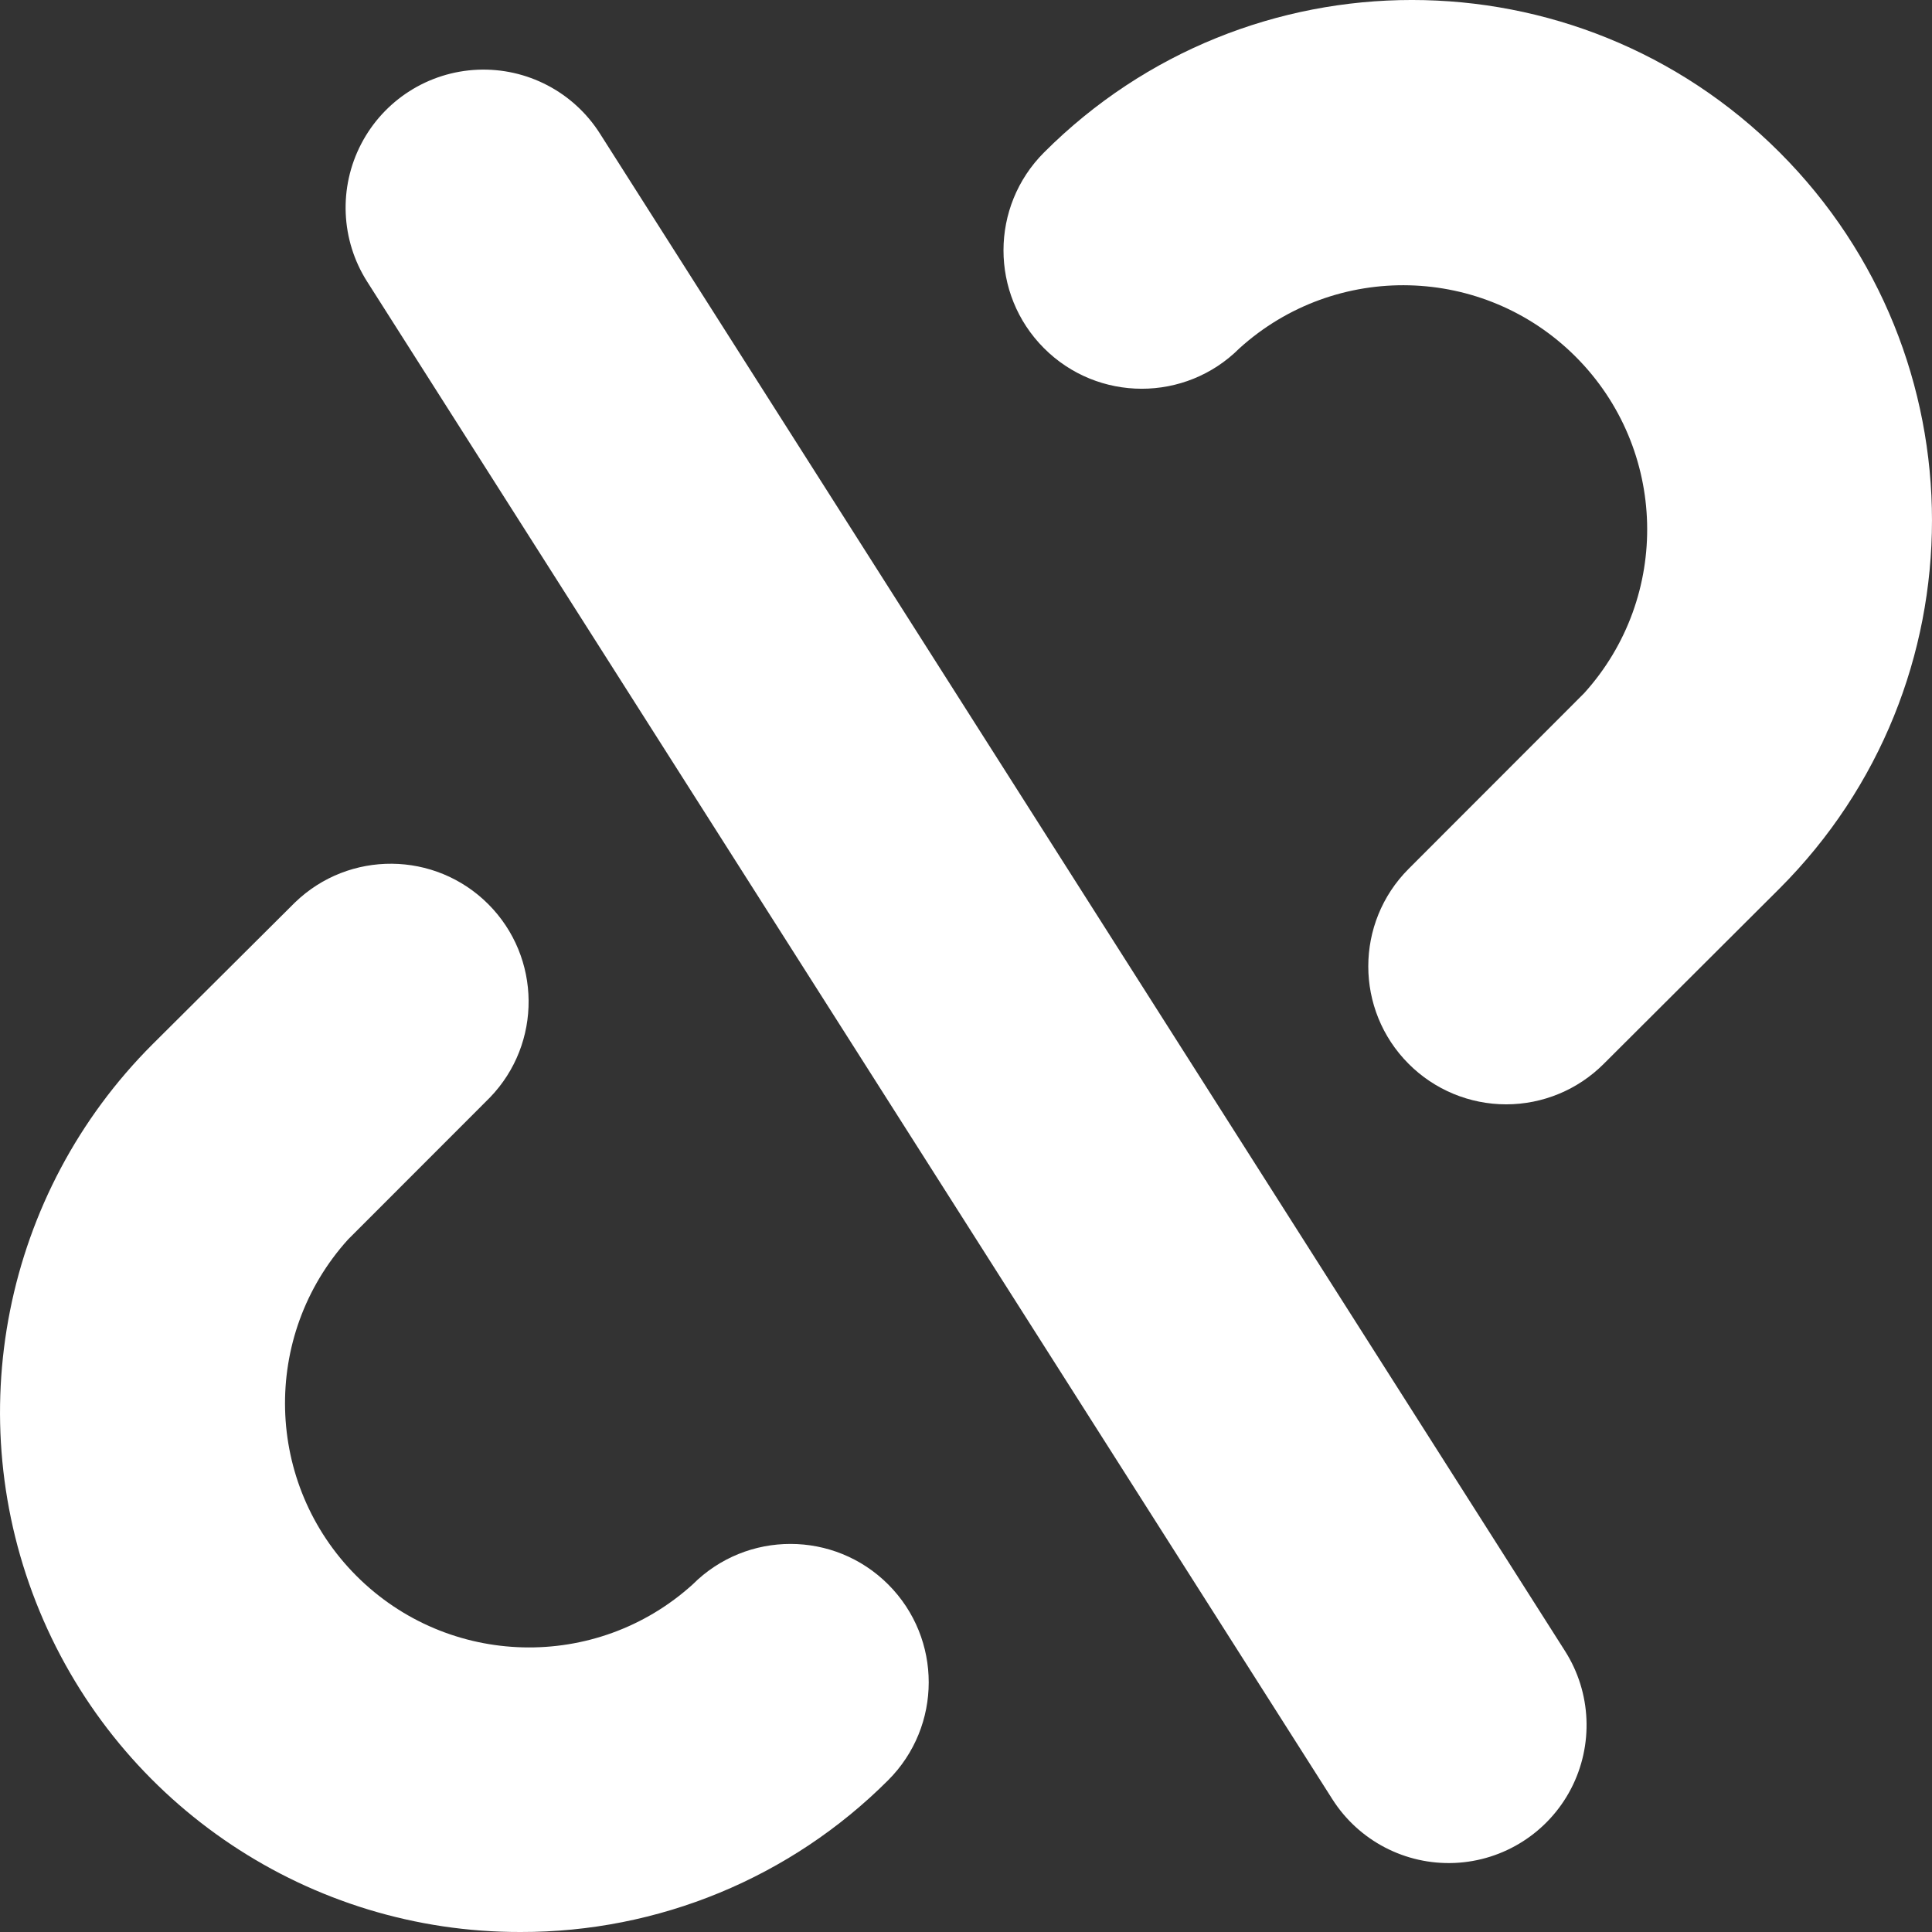
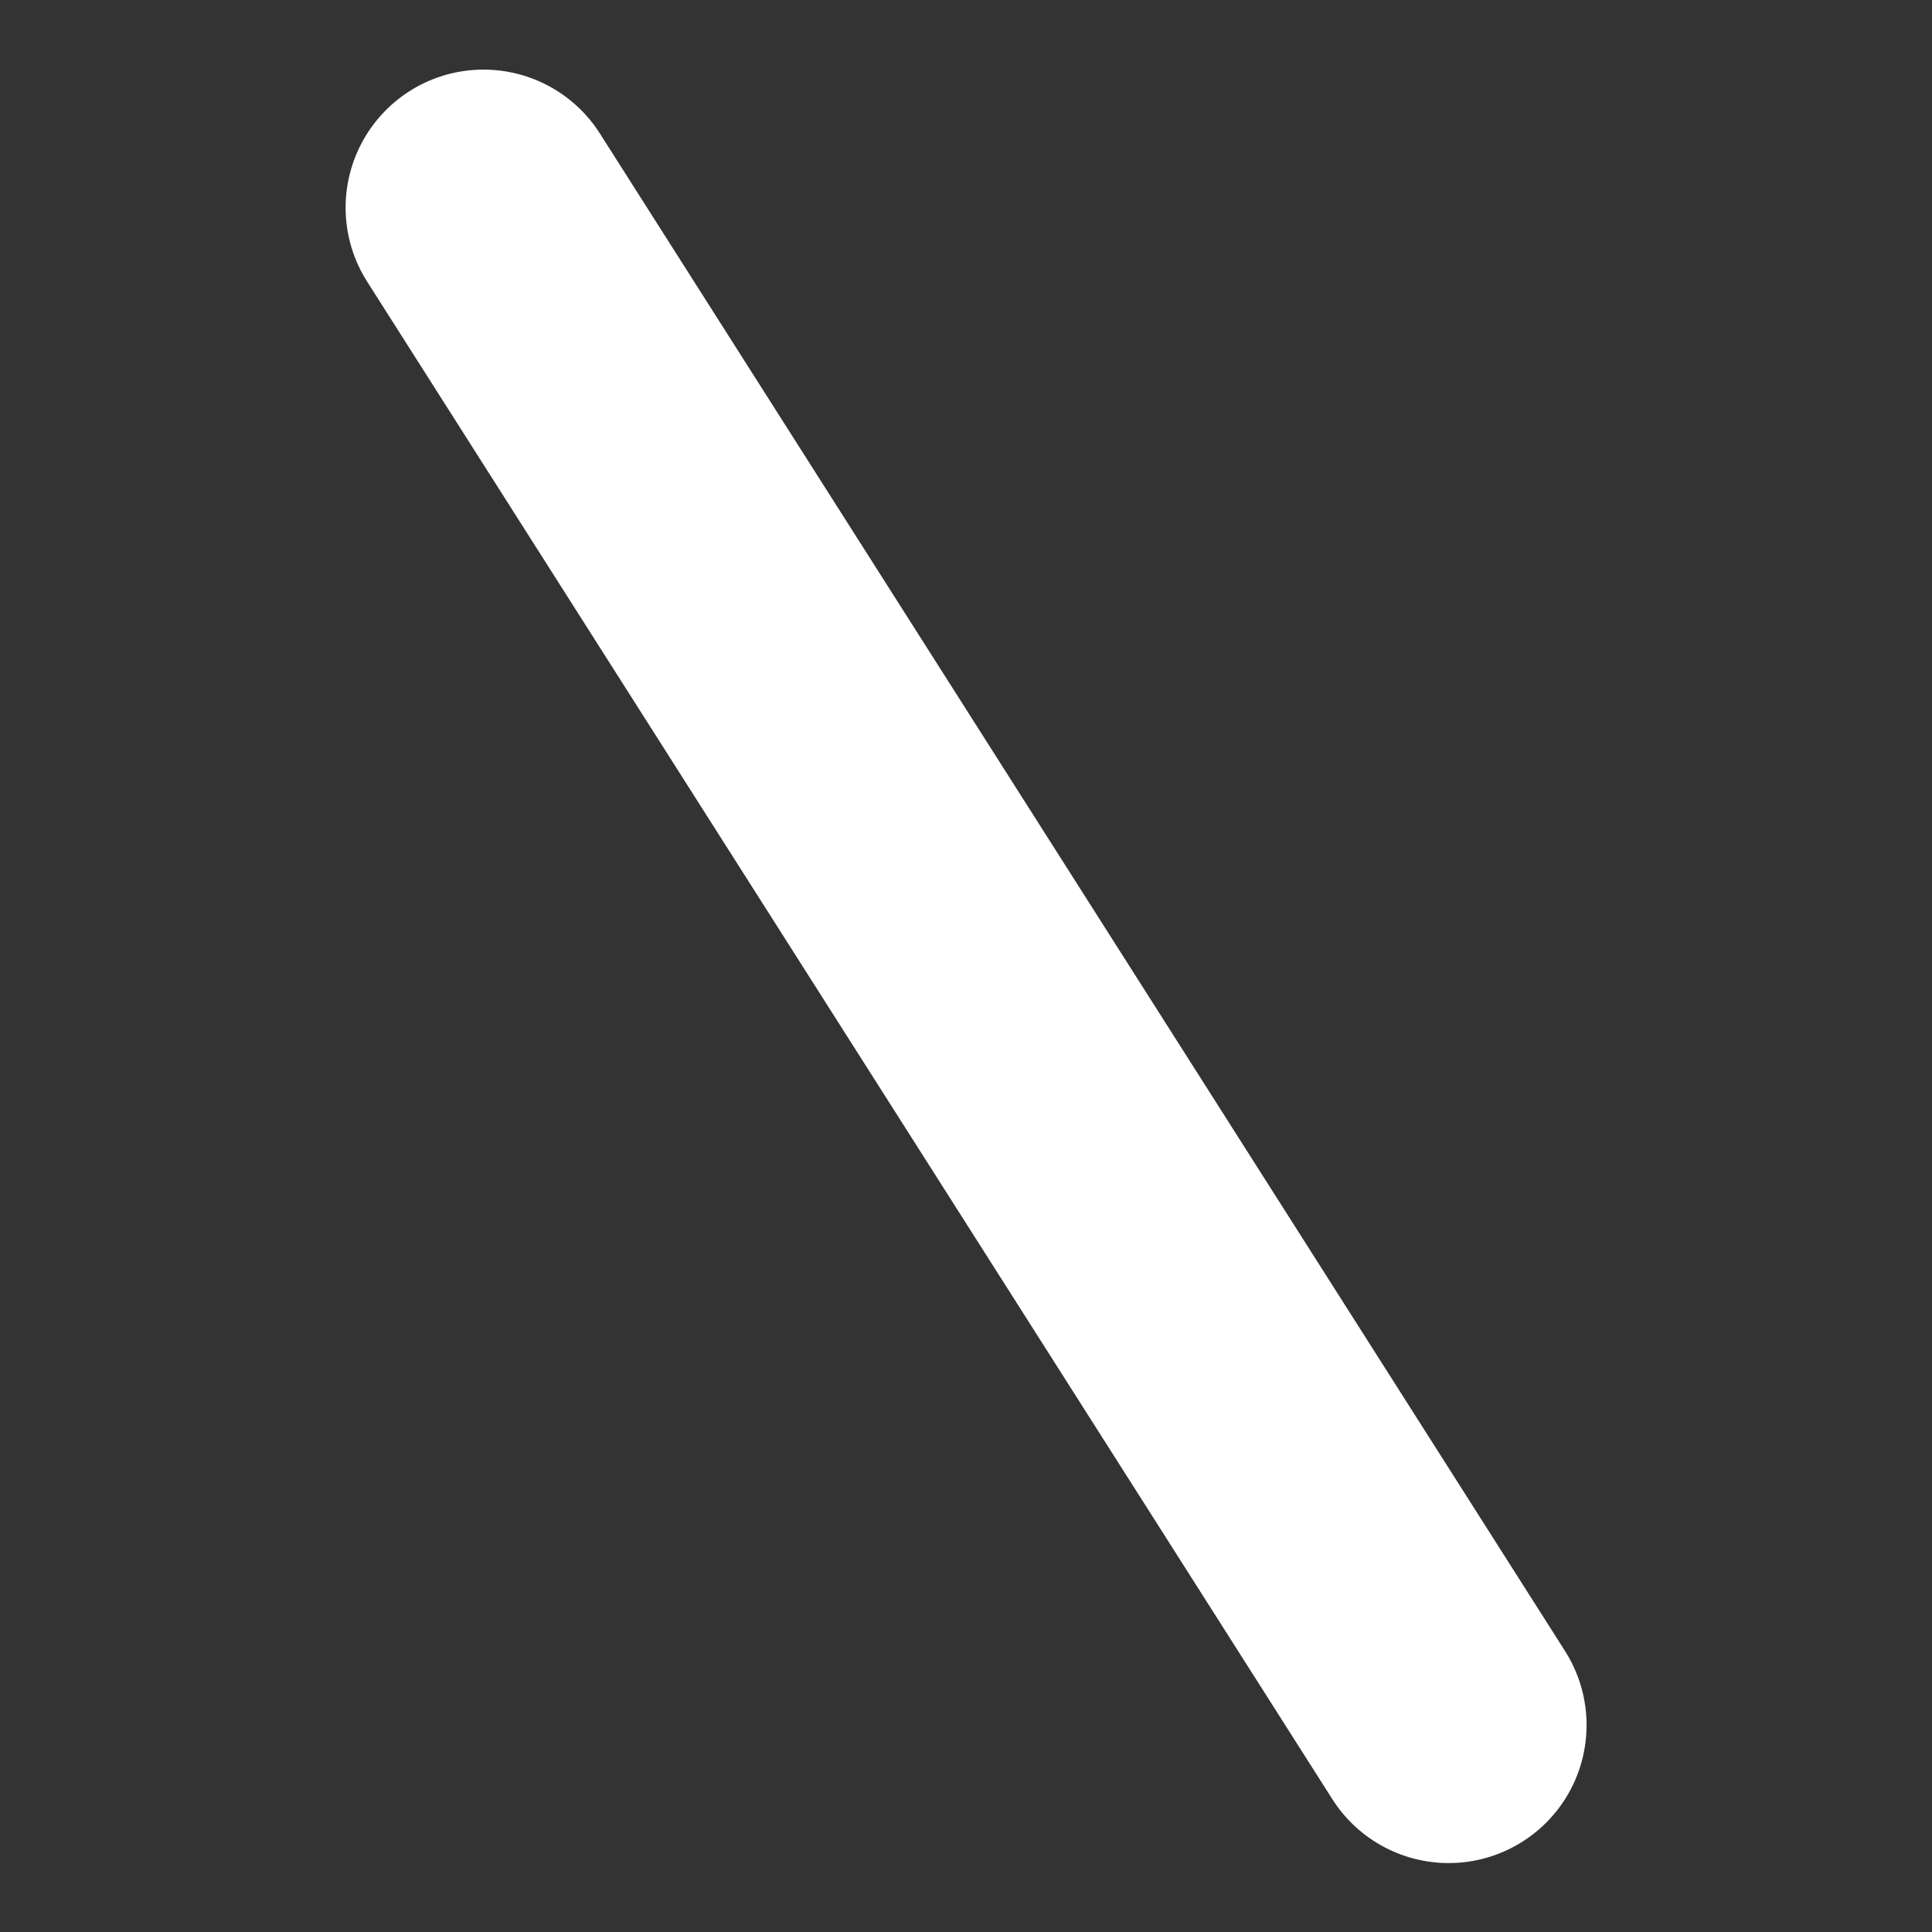
<svg xmlns="http://www.w3.org/2000/svg" width="43px" height="43px" viewBox="0 0 43 43" version="1.1">
  <rect x="0" y="0" width="43" height="43" fill="#333333" stroke="none" />
  <title>DECOUPLING</title>
  <g id="CLIENT-ROUND-2" stroke="none" stroke-width="1" fill="none" fill-rule="evenodd">
    <g id="ICON-PACK" transform="translate(-917, -8480)" fill="#FFFFFF" fill-rule="nonzero">
      <g id="DECOUPLING" transform="translate(917, 8480)">
-         <path d="M11.585,43 C6.902,43.009 2.677,40.191 0.883,35.863 C-0.911,31.535 0.081,26.552 3.395,23.242 L6.565,20.086 C7.769,18.922 9.683,18.939 10.867,20.123 C12.05,21.308 12.067,23.223 10.904,24.427 L7.746,27.587 C5.806,29.734 5.888,33.027 7.934,35.075 C9.981,37.122 13.272,37.205 15.418,35.263 C16.621,34.061 18.57,34.063 19.771,35.267 C20.972,36.471 20.97,38.421 19.766,39.623 C17.597,41.792 14.653,43.007 11.585,43 Z" id="Path" />
-         <path d="M31.352,23.678 C30.154,22.479 30.154,20.536 31.352,19.337 L35.258,15.428 C37.199,13.281 37.116,9.988 35.07,7.94 C33.024,5.893 29.733,5.81 27.586,7.752 C26.383,8.954 24.434,8.952 23.234,7.748 C22.033,6.544 22.035,4.594 23.238,3.392 C27.759,-1.131 35.089,-1.131 39.609,3.392 C44.13,7.916 44.13,15.249 39.609,19.773 L35.694,23.678 C35.118,24.255 34.337,24.579 33.523,24.579 C32.708,24.579 31.927,24.255 31.352,23.678 Z" id="Path" />
        <path d="M29.653,40.043 L8.172,6.269 C7.583,5.344 7.533,4.174 8.04,3.201 C8.547,2.228 9.534,1.599 10.63,1.552 C11.726,1.505 12.763,2.046 13.352,2.972 L34.832,36.746 C35.421,37.671 35.471,38.841 34.965,39.814 C34.458,40.787 33.47,41.416 32.375,41.463 C31.279,41.51 30.241,40.969 29.653,40.043 L29.653,40.043 Z" id="Path" />
      </g>
    </g>
  </g>
</svg>